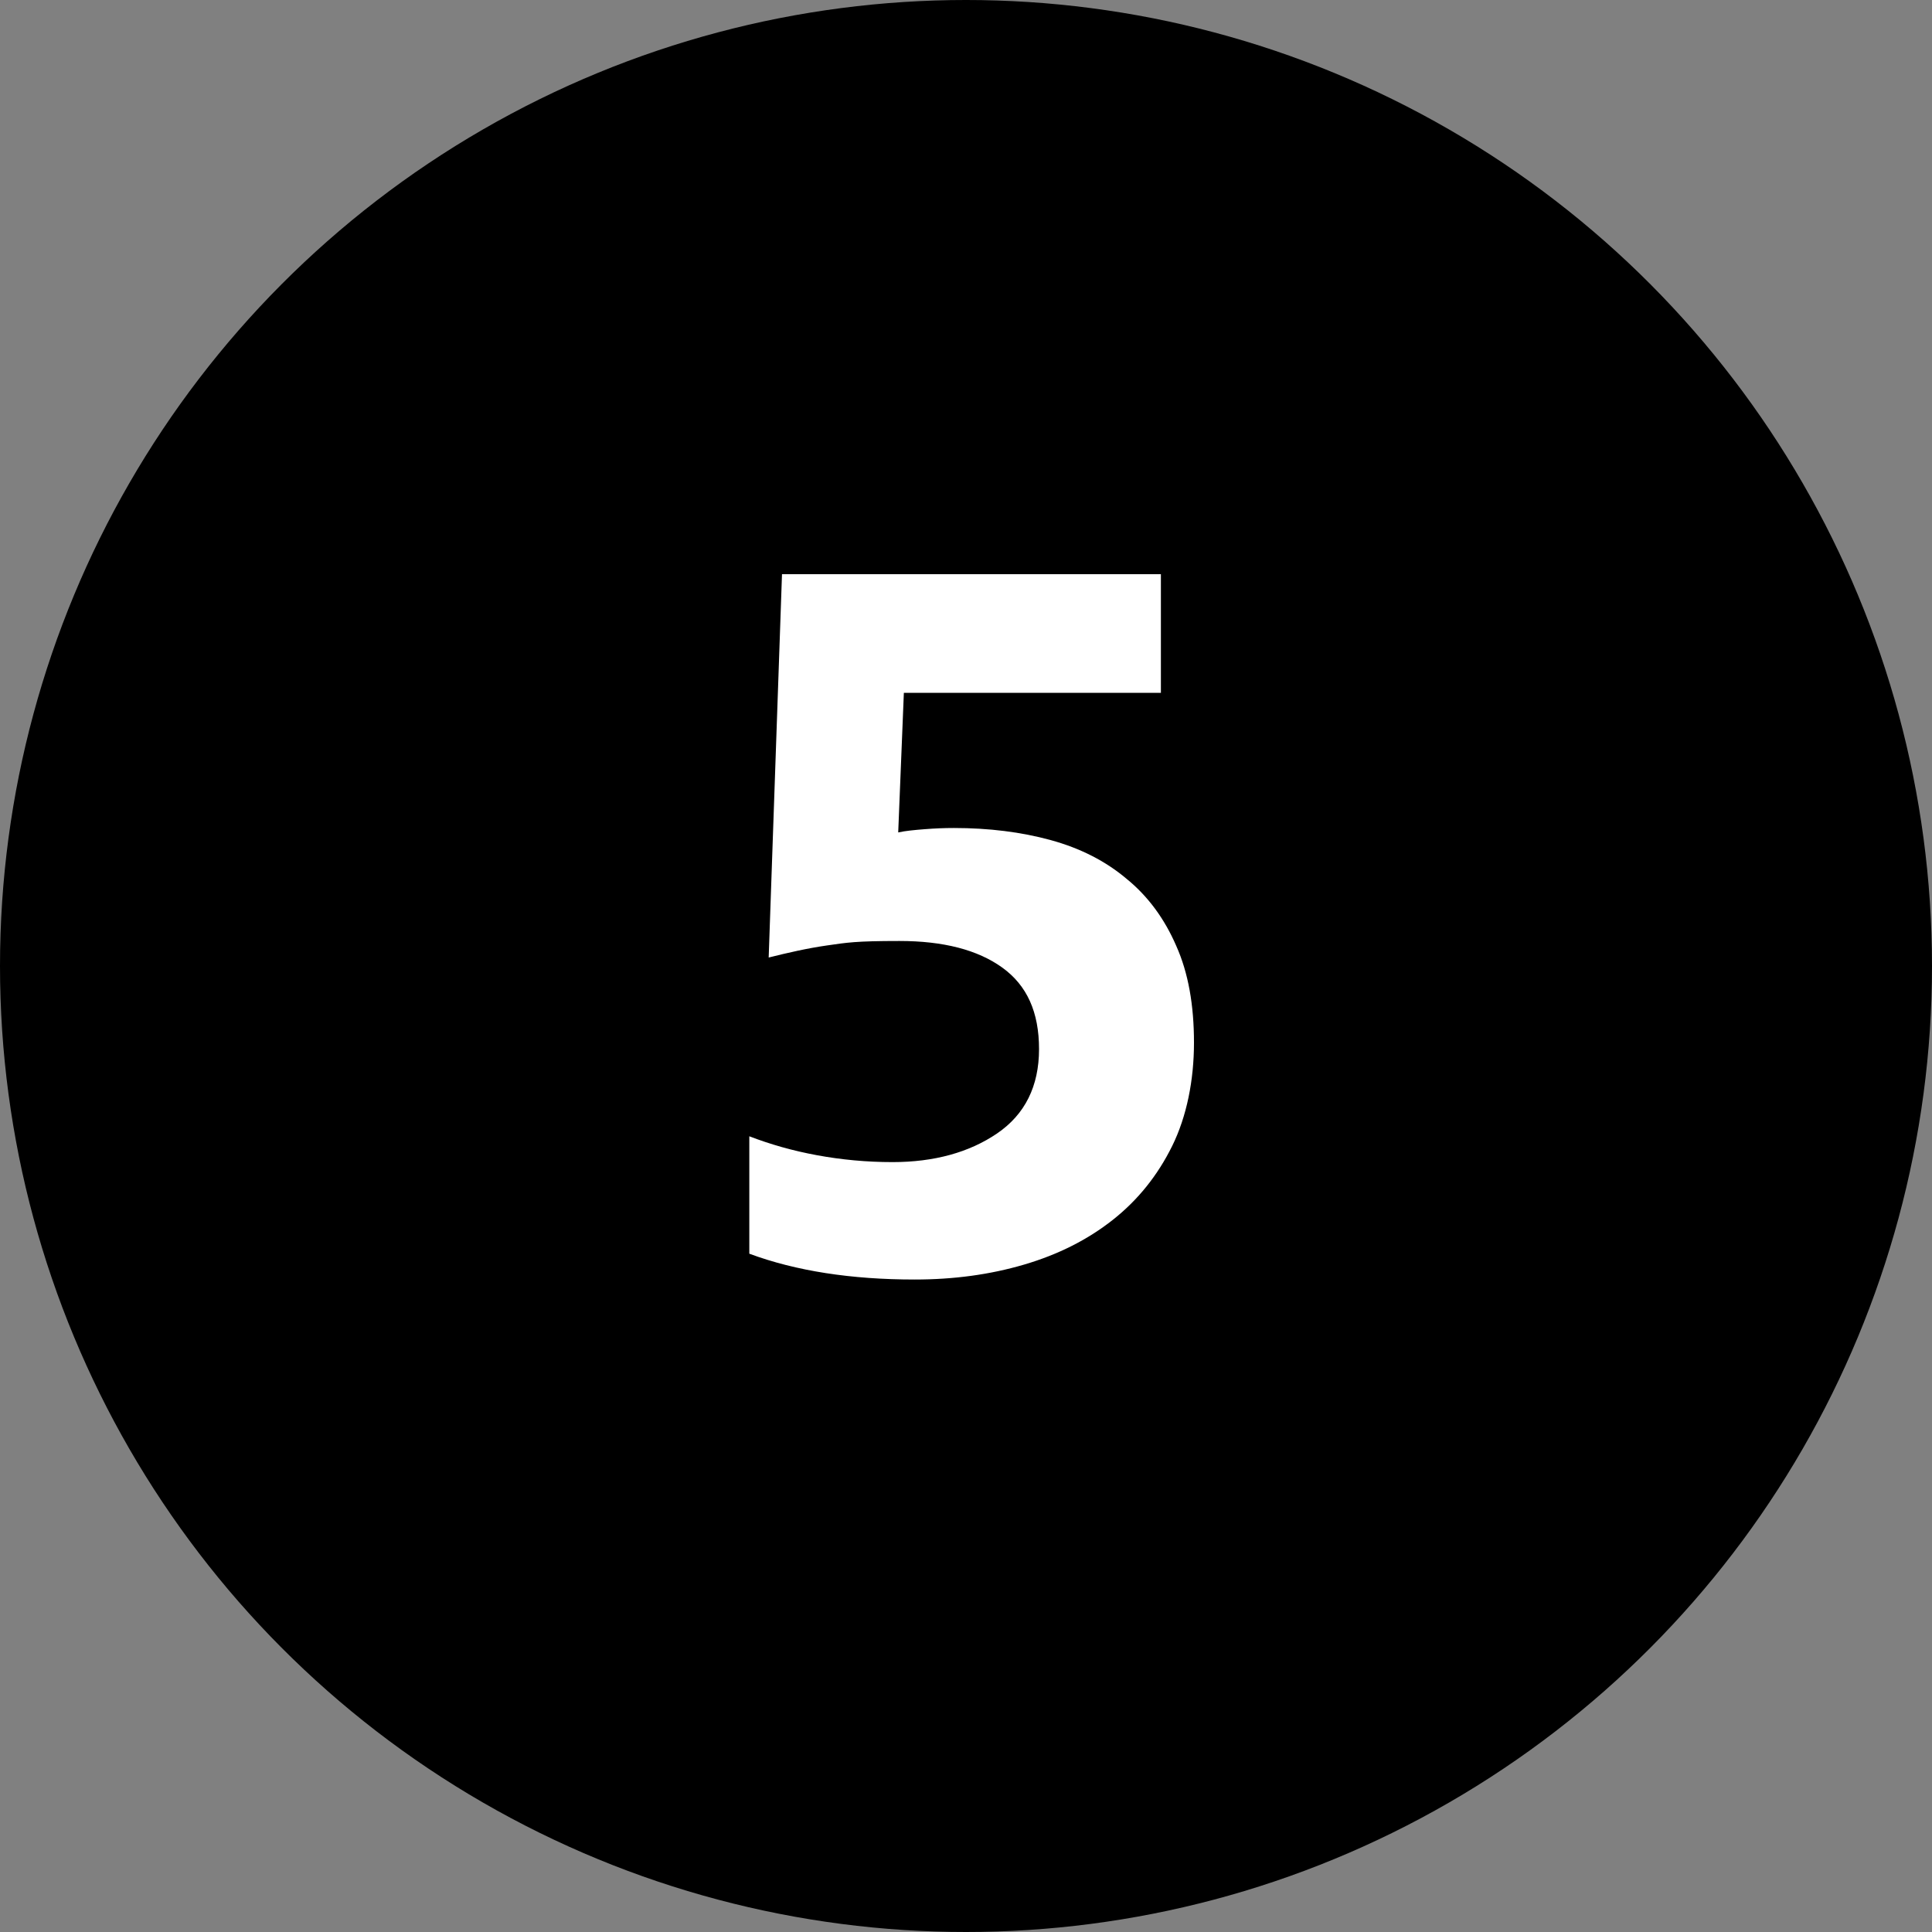
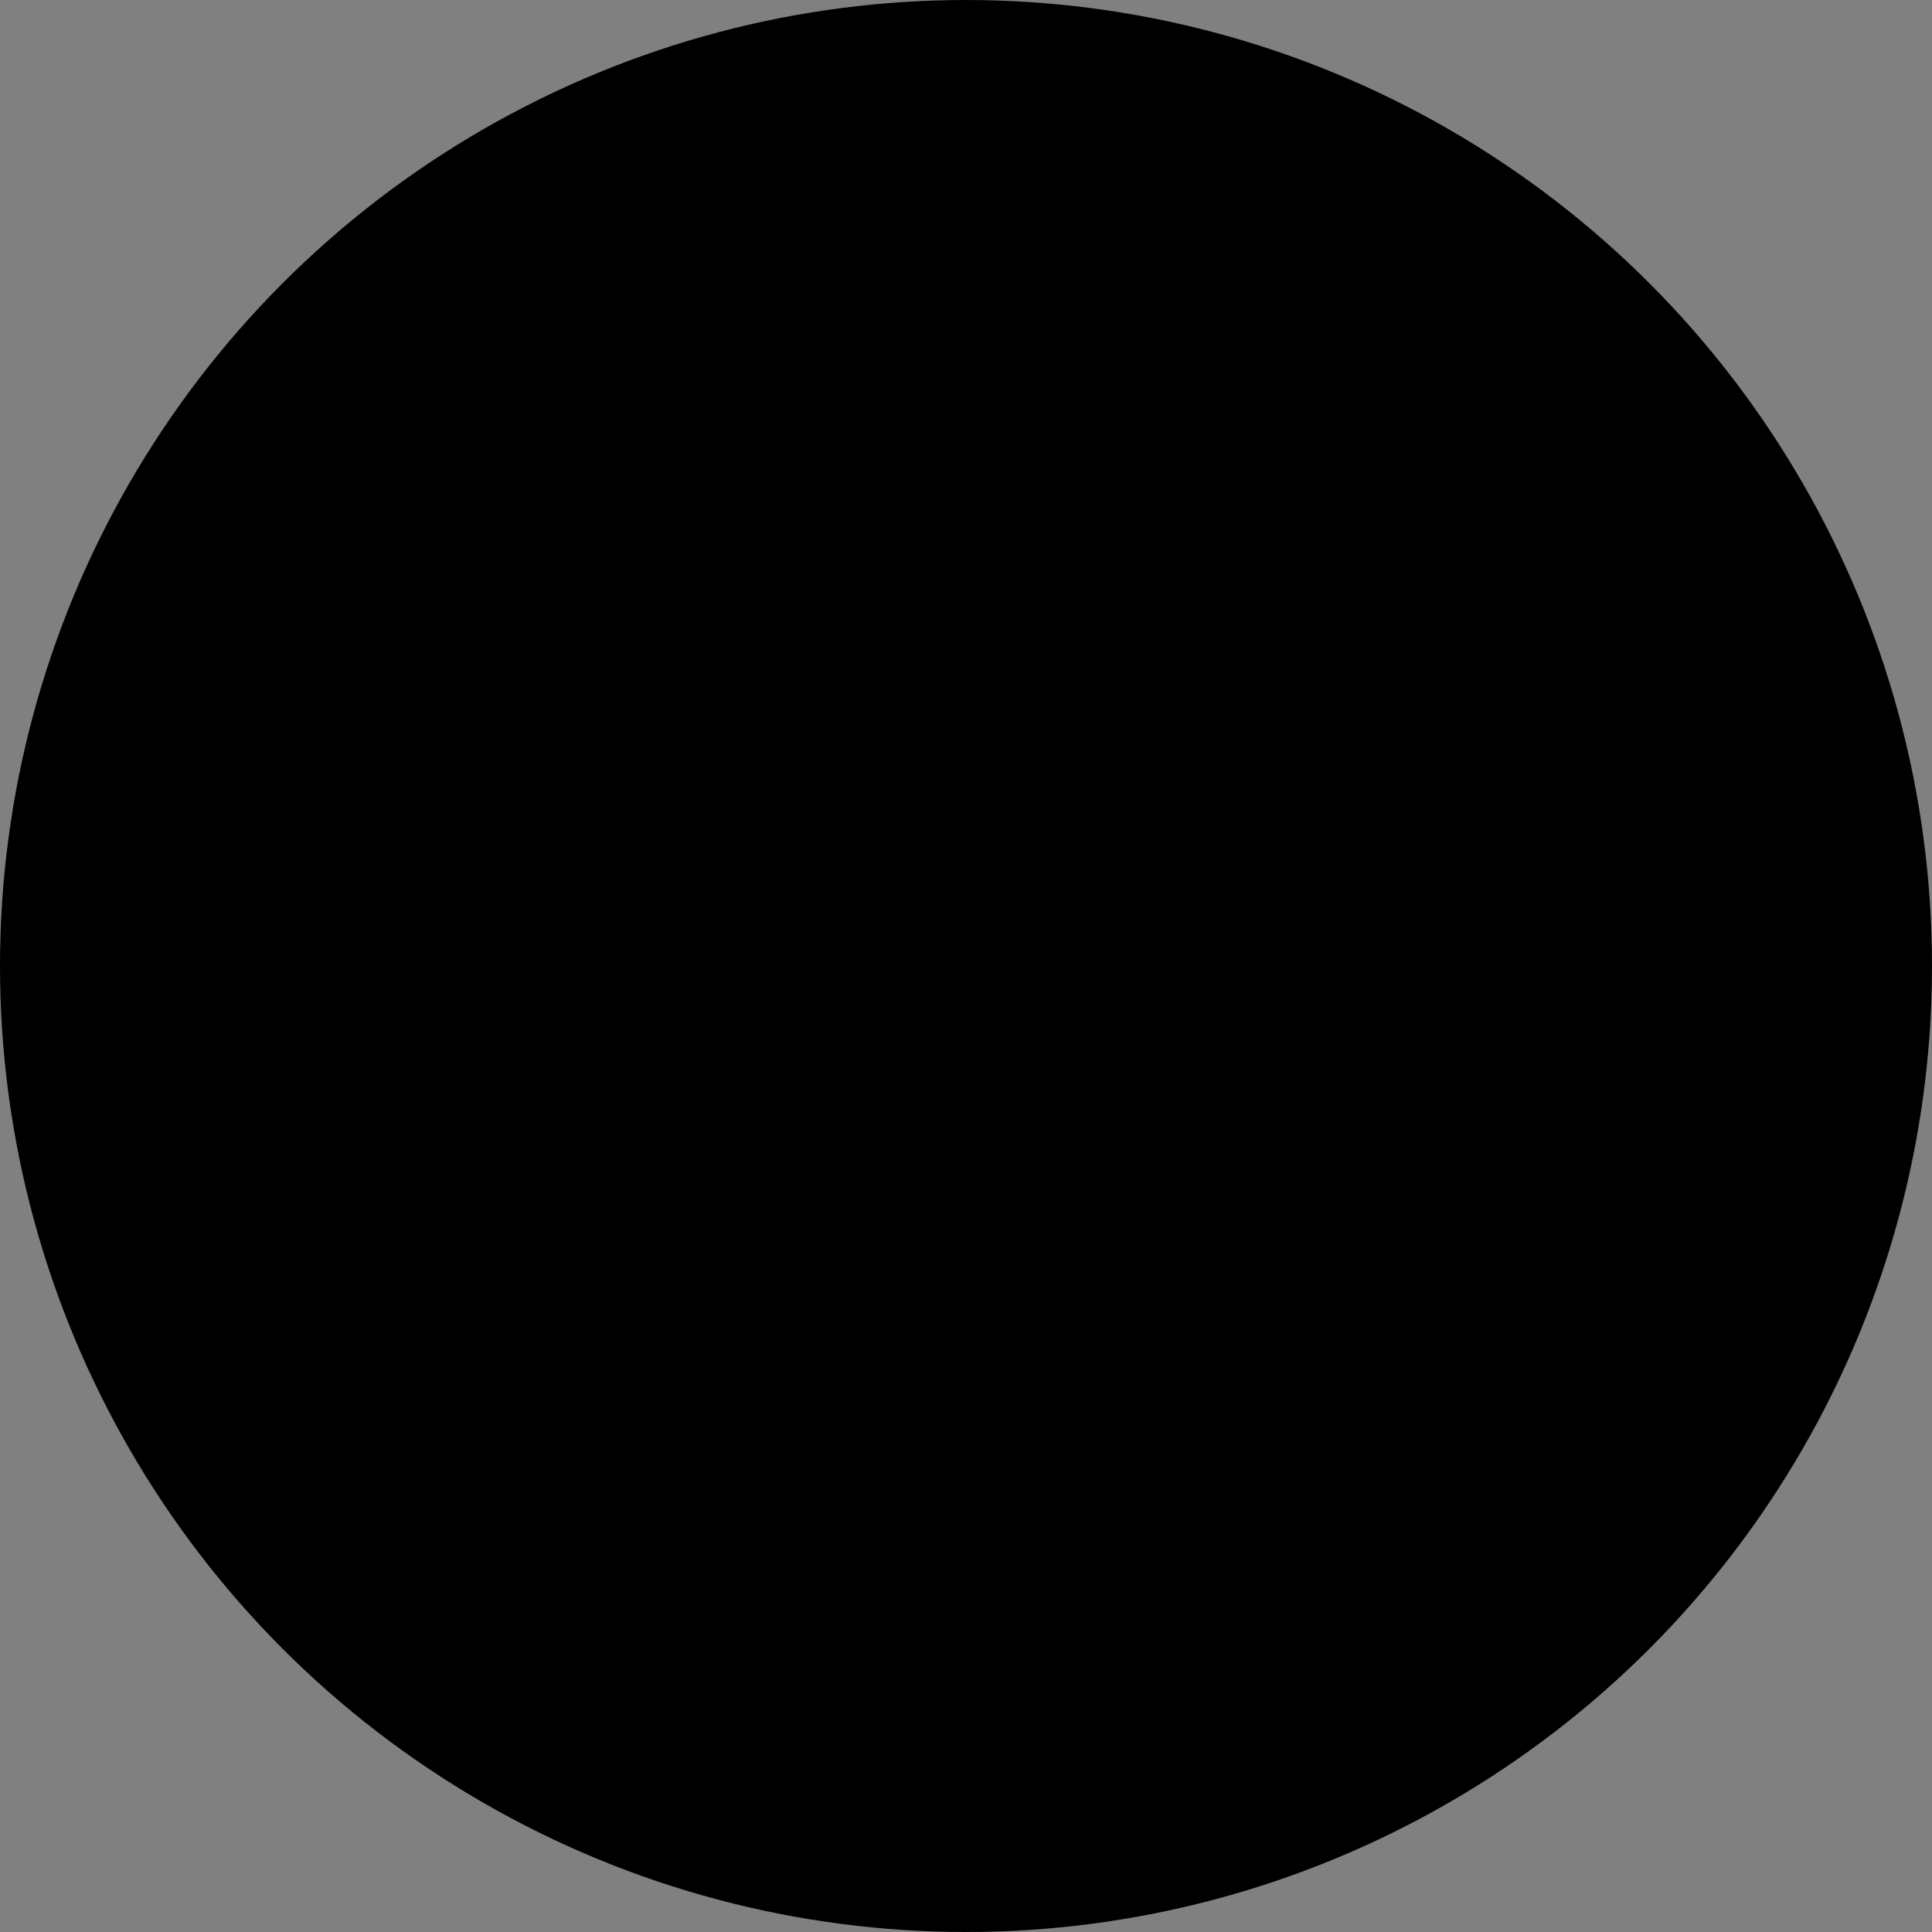
<svg xmlns="http://www.w3.org/2000/svg" version="1.1" viewBox="0 0 478.8 478.8">
  <rect x="0" y="0" width="478.8" height="478.8" fill="#808080" stroke="none" />
  <defs>
    <style>
      .cls-1 {
        isolation: isolate;
      }

      .cls-2 {
        fill: #fff;
      }
    </style>
  </defs>
  <g>
    <g id="Ebene_1">
      <g id="Ebene_2">
        <g id="Ebene_1-2">
          <g class="cls-1">
            <circle cx="239.4" cy="239.4" r="239.4" />
          </g>
          <g class="cls-1">
            <g class="cls-1">
-               <path class="cls-2" d="M226.7,317.1c-15.7,0-29.4-2.1-41-6.4v-29.1c5.2,2,10.8,3.6,16.8,4.7,6,1.1,12.2,1.7,18.7,1.7,10.3,0,19-2.4,25.9-7.1s10.4-11.7,10.4-20.9-3-15.8-9.1-20.2c-6.1-4.4-14.6-6.6-25.5-6.6s-13,.4-17.9,1.1c-4.9.7-9.7,1.8-14.5,3l3.3-95h93.9v29.4h-63.7l-1.4,34.6c1.8-.4,4-.6,6.5-.8,2.5-.2,4.9-.3,7.3-.3,8.7,0,16.7,1,24,3,7.3,2,13.6,5.2,18.8,9.6,5.3,4.3,9.4,9.9,12.3,16.6,3,6.7,4.4,14.7,4.4,24s-1.8,18.3-5.4,25.6c-3.6,7.3-8.5,13.4-14.7,18.3-6.2,4.9-13.5,8.6-22,11.1-8.5,2.5-17.5,3.7-27.1,3.7Z" />
-             </g>
+               </g>
          </g>
        </g>
      </g>
    </g>
  </g>
</svg>